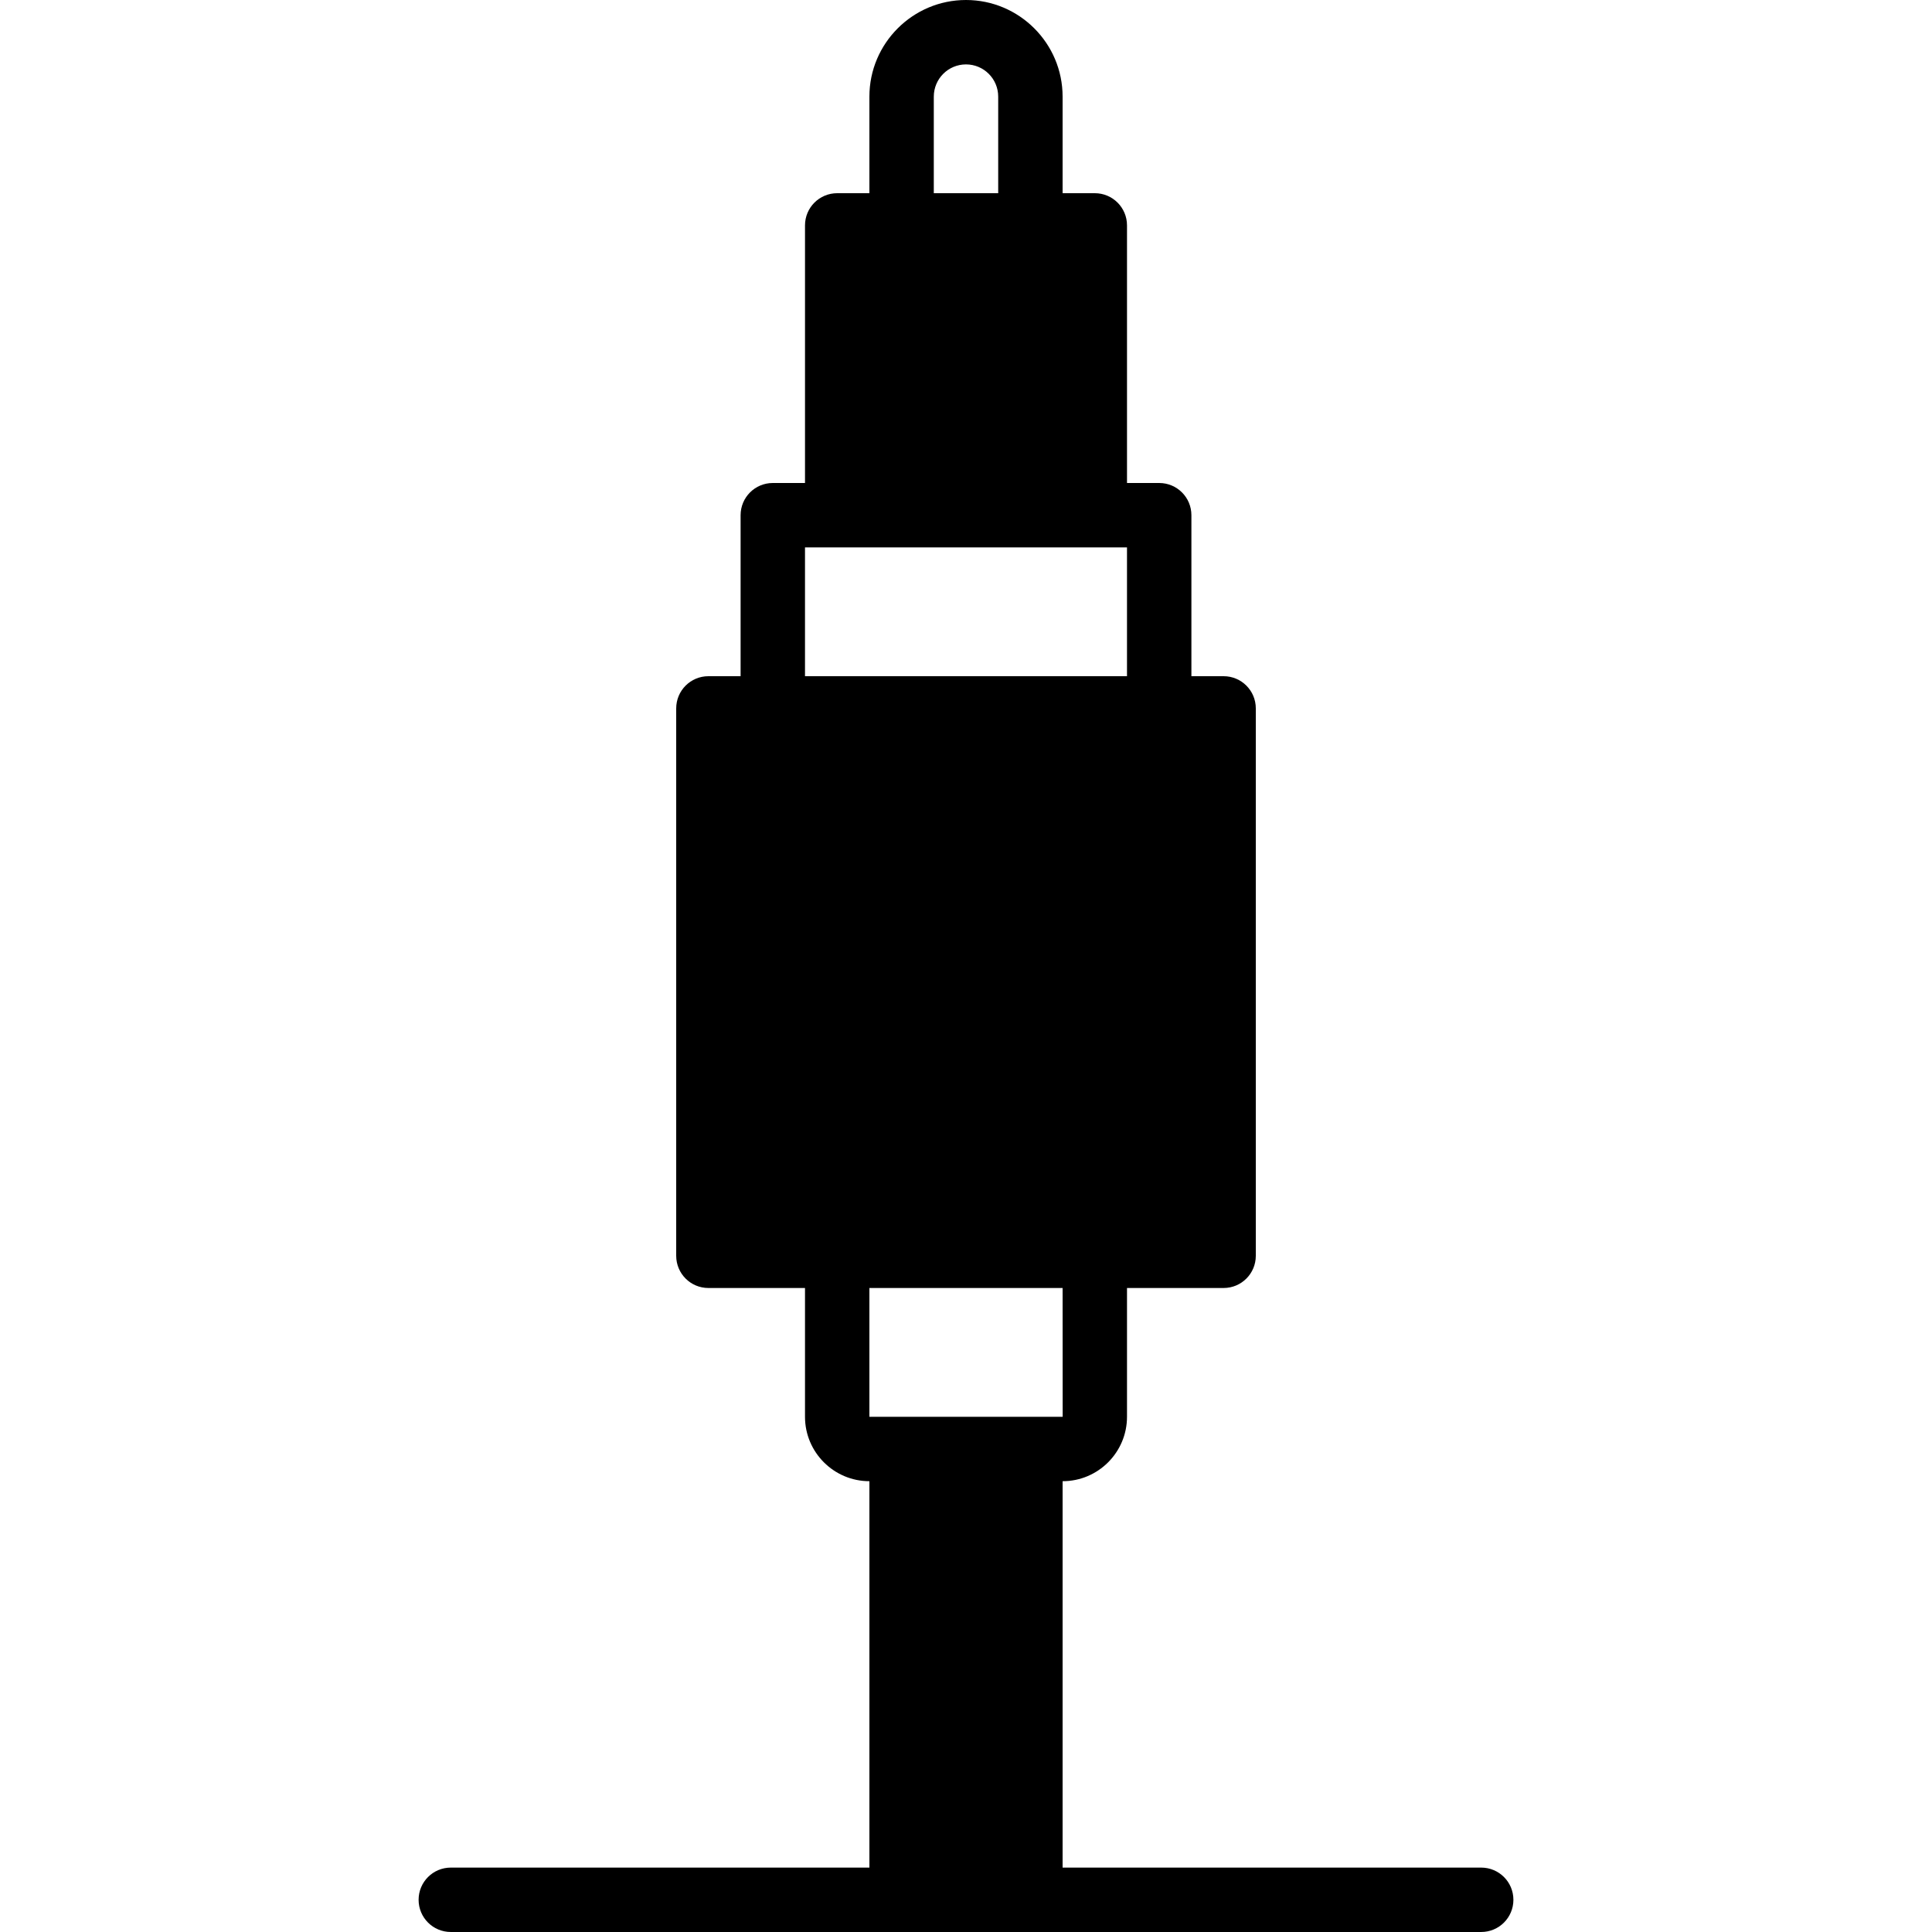
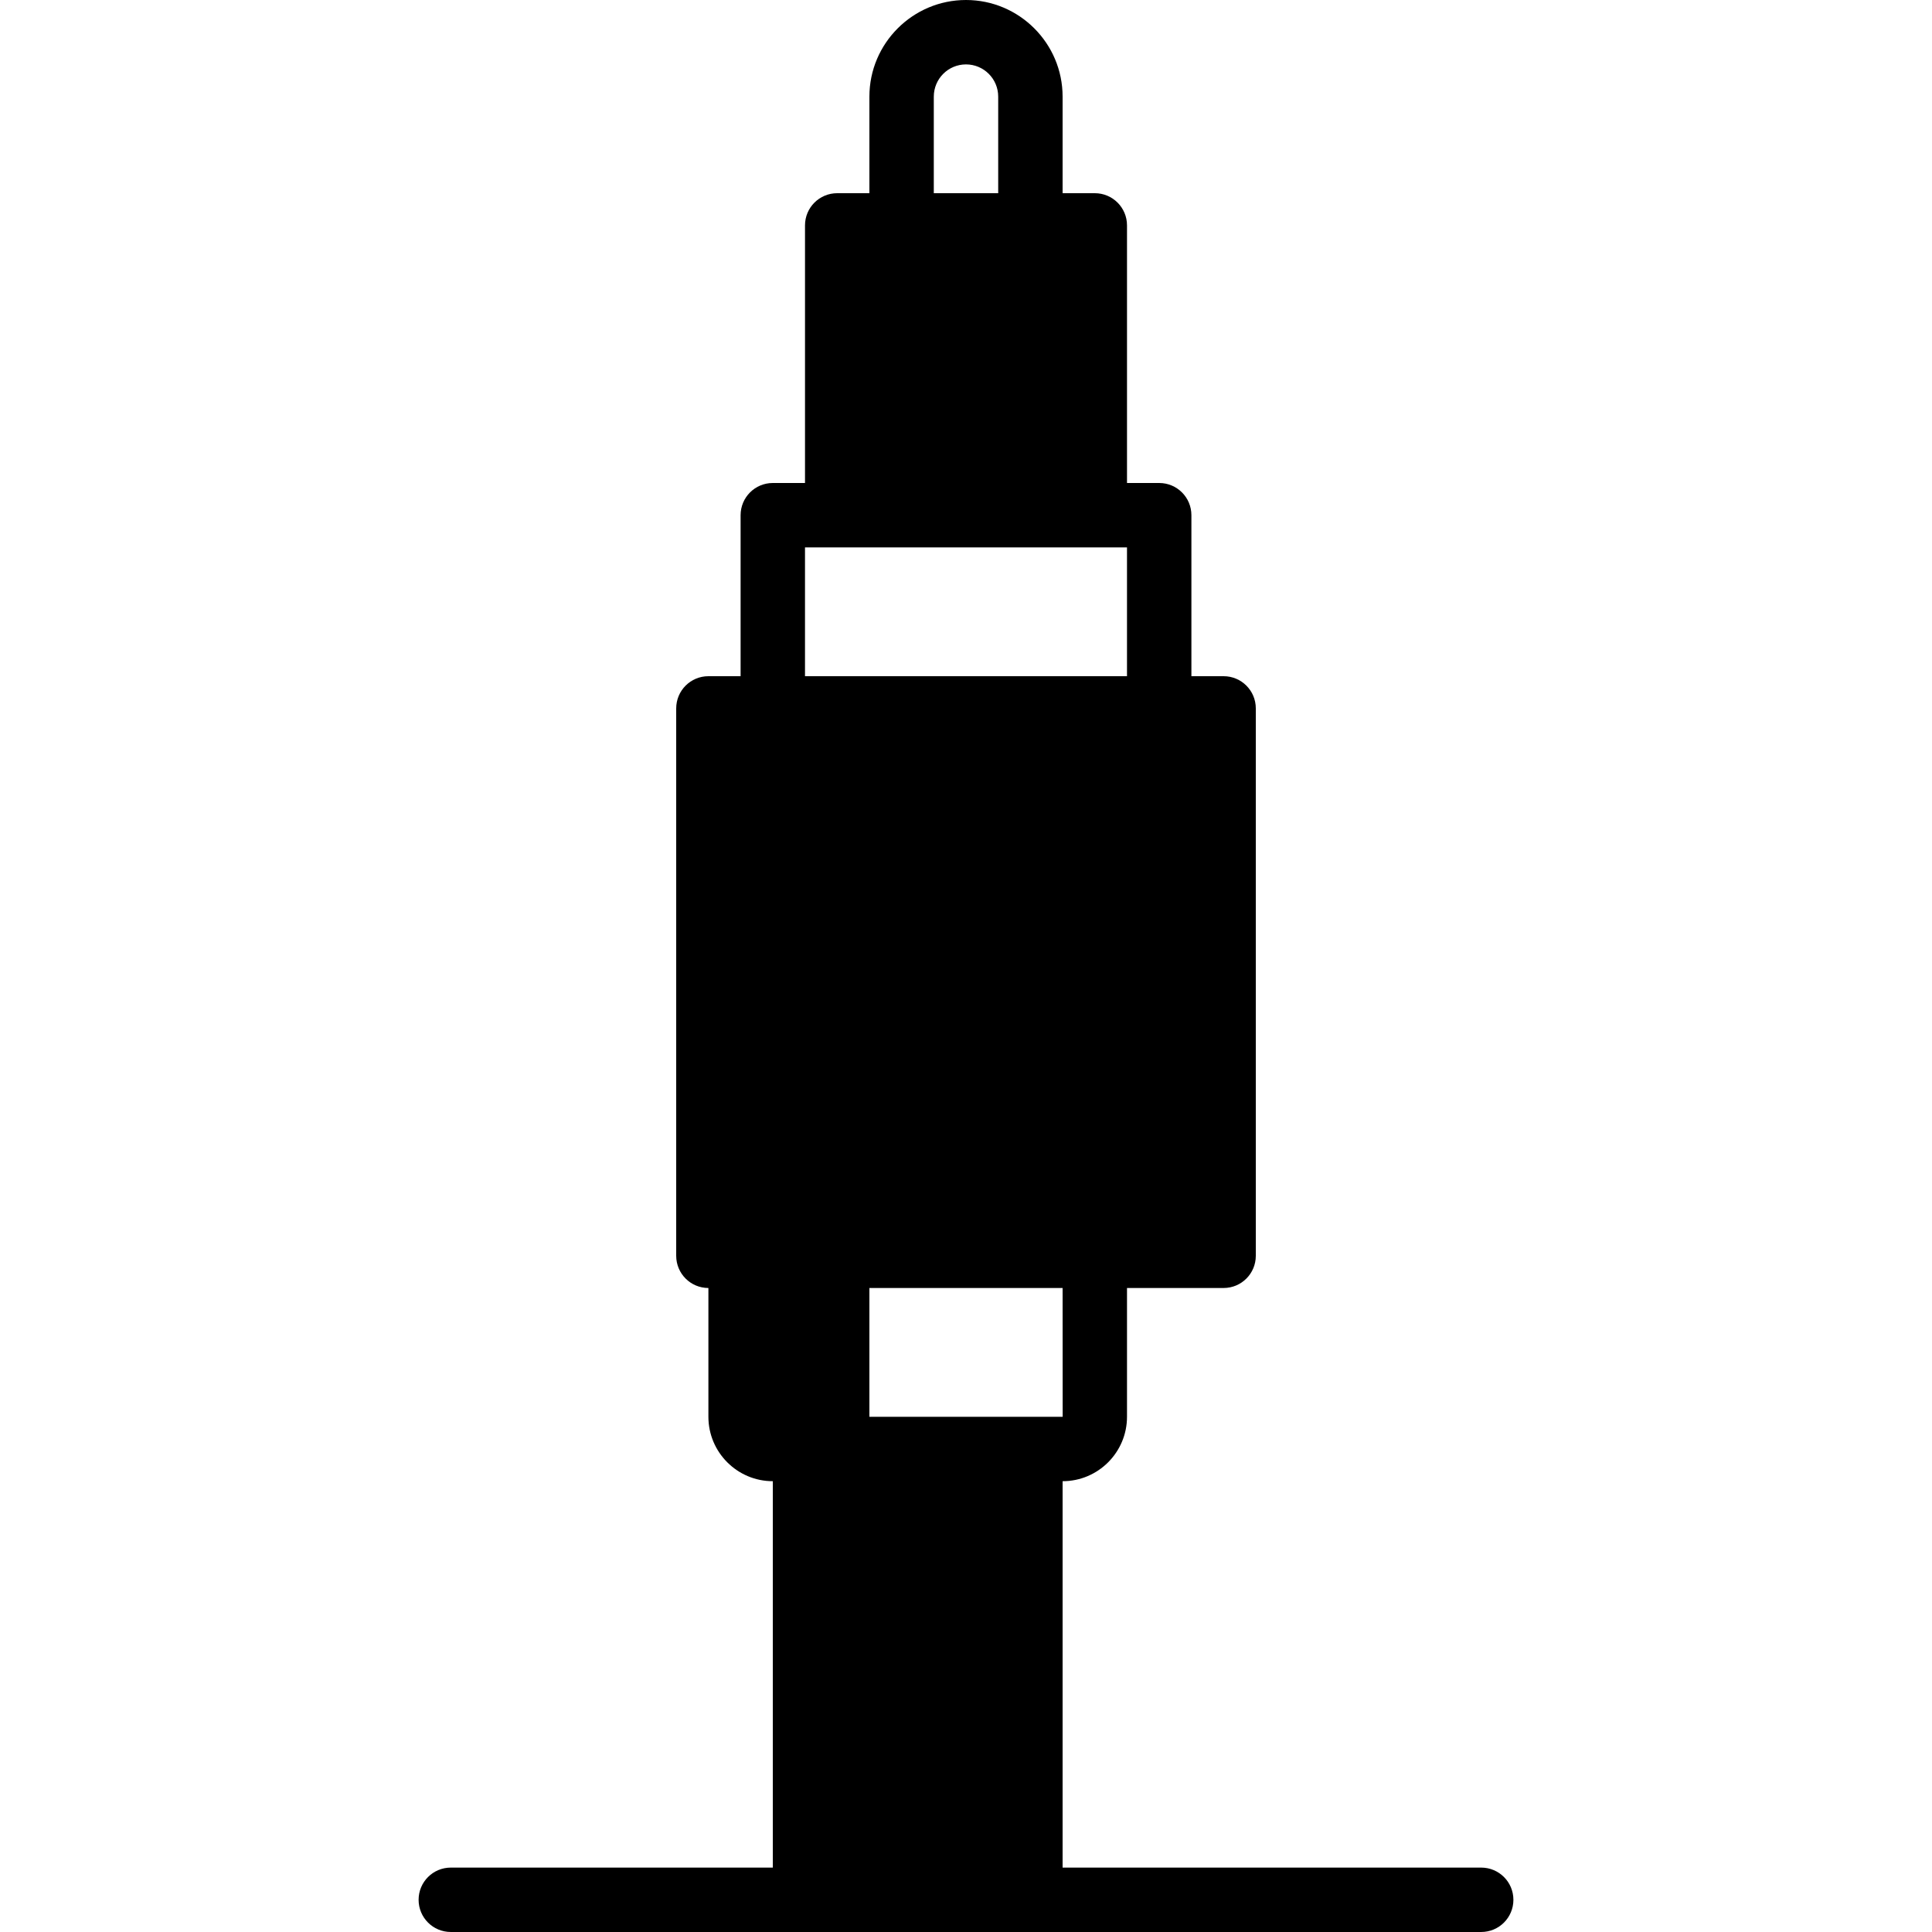
<svg xmlns="http://www.w3.org/2000/svg" fill="#000000" height="800px" width="800px" version="1.1" id="Layer_1" viewBox="0 0 512 512" xml:space="preserve">
  <g>
    <g>
-       <path d="M392.533,494.933H281.6v-102.4c9.412,0,17.067-7.654,17.067-17.067v-34.133h25.6c4.719,0,8.533-3.814,8.533-8.533V187.733    c0-4.719-3.814-8.533-8.533-8.533h-8.533v-42.667c0-4.719-3.814-8.533-8.533-8.533h-8.533V59.733c0-4.719-3.814-8.533-8.533-8.533    H281.6V25.6C281.6,11.486,270.114,0,256,0s-25.6,11.486-25.6,25.6v25.6h-8.533c-4.719,0-8.533,3.814-8.533,8.533V128H204.8    c-4.719,0-8.533,3.814-8.533,8.533V179.2h-8.533c-4.719,0-8.533,3.814-8.533,8.533V332.8c0,4.719,3.814,8.533,8.533,8.533h25.6    v34.133c0,9.412,7.654,17.067,17.067,17.067v102.4H119.467c-4.719,0-8.533,3.814-8.533,8.533c0,4.719,3.814,8.533,8.533,8.533    h119.467h34.133h119.467c4.719,0,8.533-3.814,8.533-8.533C401.067,498.748,397.252,494.933,392.533,494.933z M247.467,25.6    c0-4.71,3.823-8.533,8.533-8.533s8.533,3.823,8.533,8.533v25.6h-17.067V25.6z M213.333,179.2v-34.133h8.533h68.267h8.533V179.2    H213.333z M238.933,375.467H230.4v-34.133h51.2l0.017,34.133h-8.55H238.933z" />
+       <path d="M392.533,494.933H281.6v-102.4c9.412,0,17.067-7.654,17.067-17.067v-34.133h25.6c4.719,0,8.533-3.814,8.533-8.533V187.733    c0-4.719-3.814-8.533-8.533-8.533h-8.533v-42.667c0-4.719-3.814-8.533-8.533-8.533h-8.533V59.733c0-4.719-3.814-8.533-8.533-8.533    H281.6V25.6C281.6,11.486,270.114,0,256,0s-25.6,11.486-25.6,25.6v25.6h-8.533c-4.719,0-8.533,3.814-8.533,8.533V128H204.8    c-4.719,0-8.533,3.814-8.533,8.533V179.2h-8.533c-4.719,0-8.533,3.814-8.533,8.533V332.8c0,4.719,3.814,8.533,8.533,8.533v34.133c0,9.412,7.654,17.067,17.067,17.067v102.4H119.467c-4.719,0-8.533,3.814-8.533,8.533c0,4.719,3.814,8.533,8.533,8.533    h119.467h34.133h119.467c4.719,0,8.533-3.814,8.533-8.533C401.067,498.748,397.252,494.933,392.533,494.933z M247.467,25.6    c0-4.71,3.823-8.533,8.533-8.533s8.533,3.823,8.533,8.533v25.6h-17.067V25.6z M213.333,179.2v-34.133h8.533h68.267h8.533V179.2    H213.333z M238.933,375.467H230.4v-34.133h51.2l0.017,34.133h-8.55H238.933z" />
    </g>
  </g>
</svg>